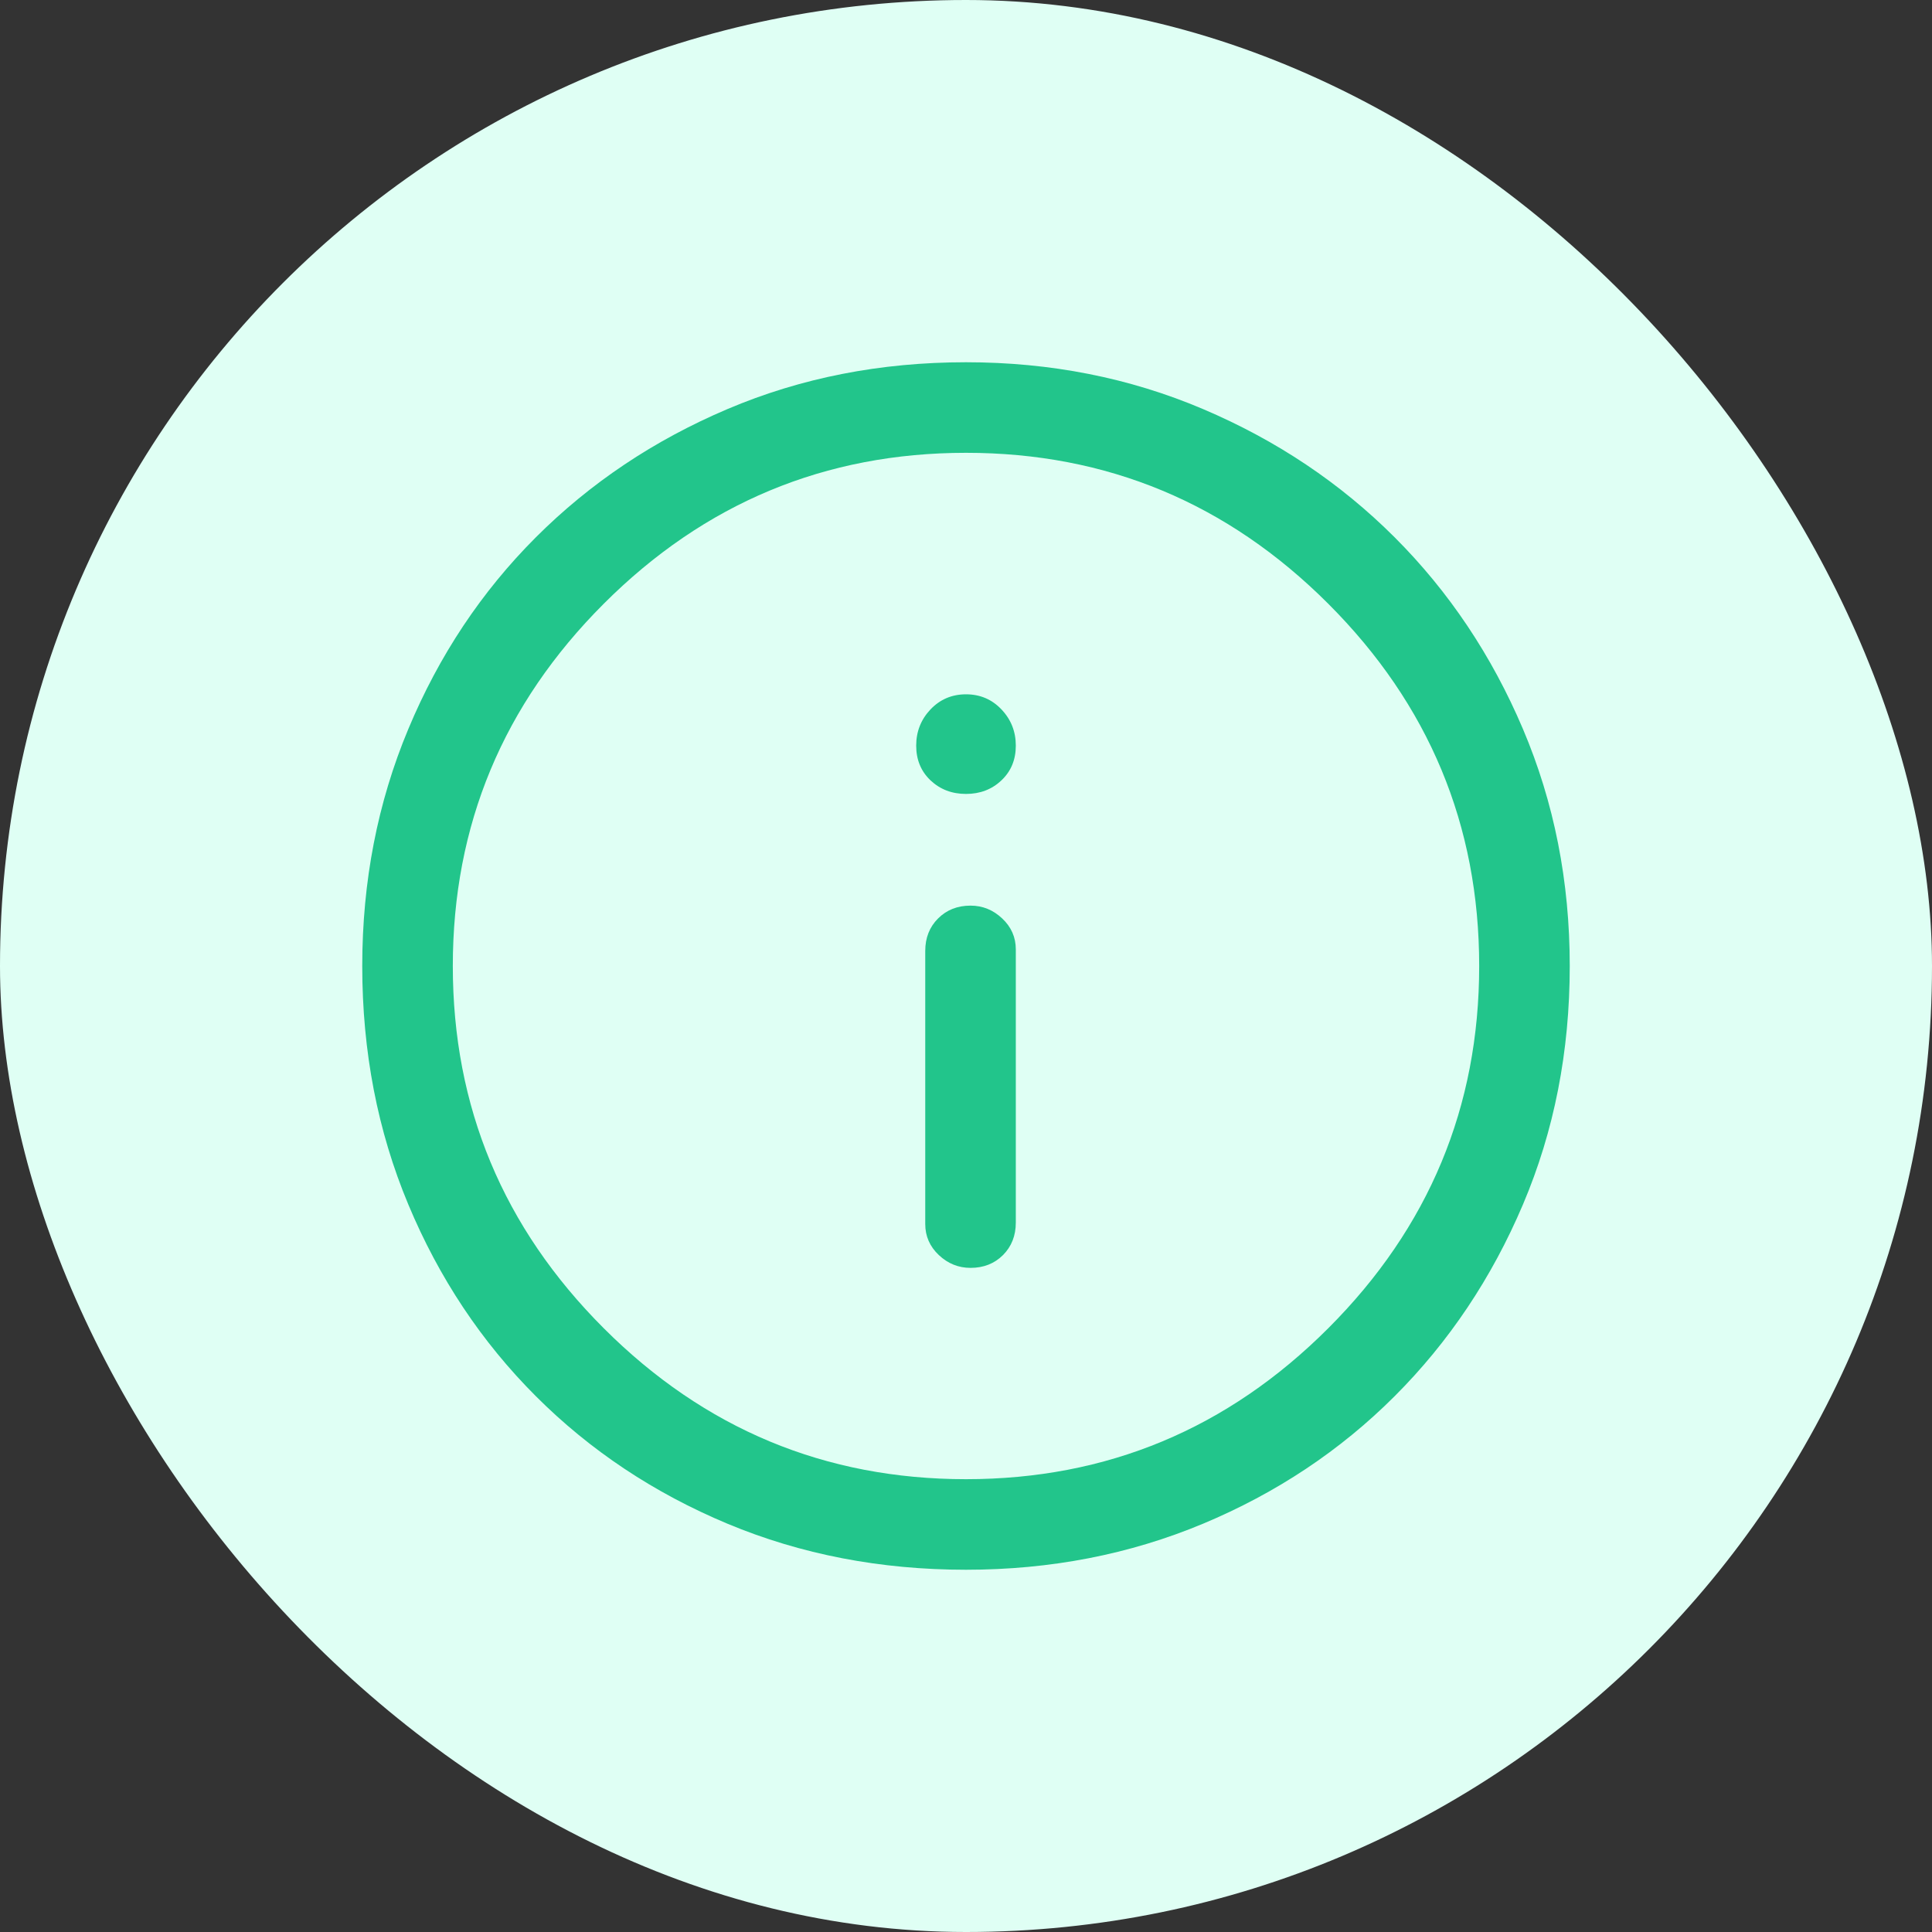
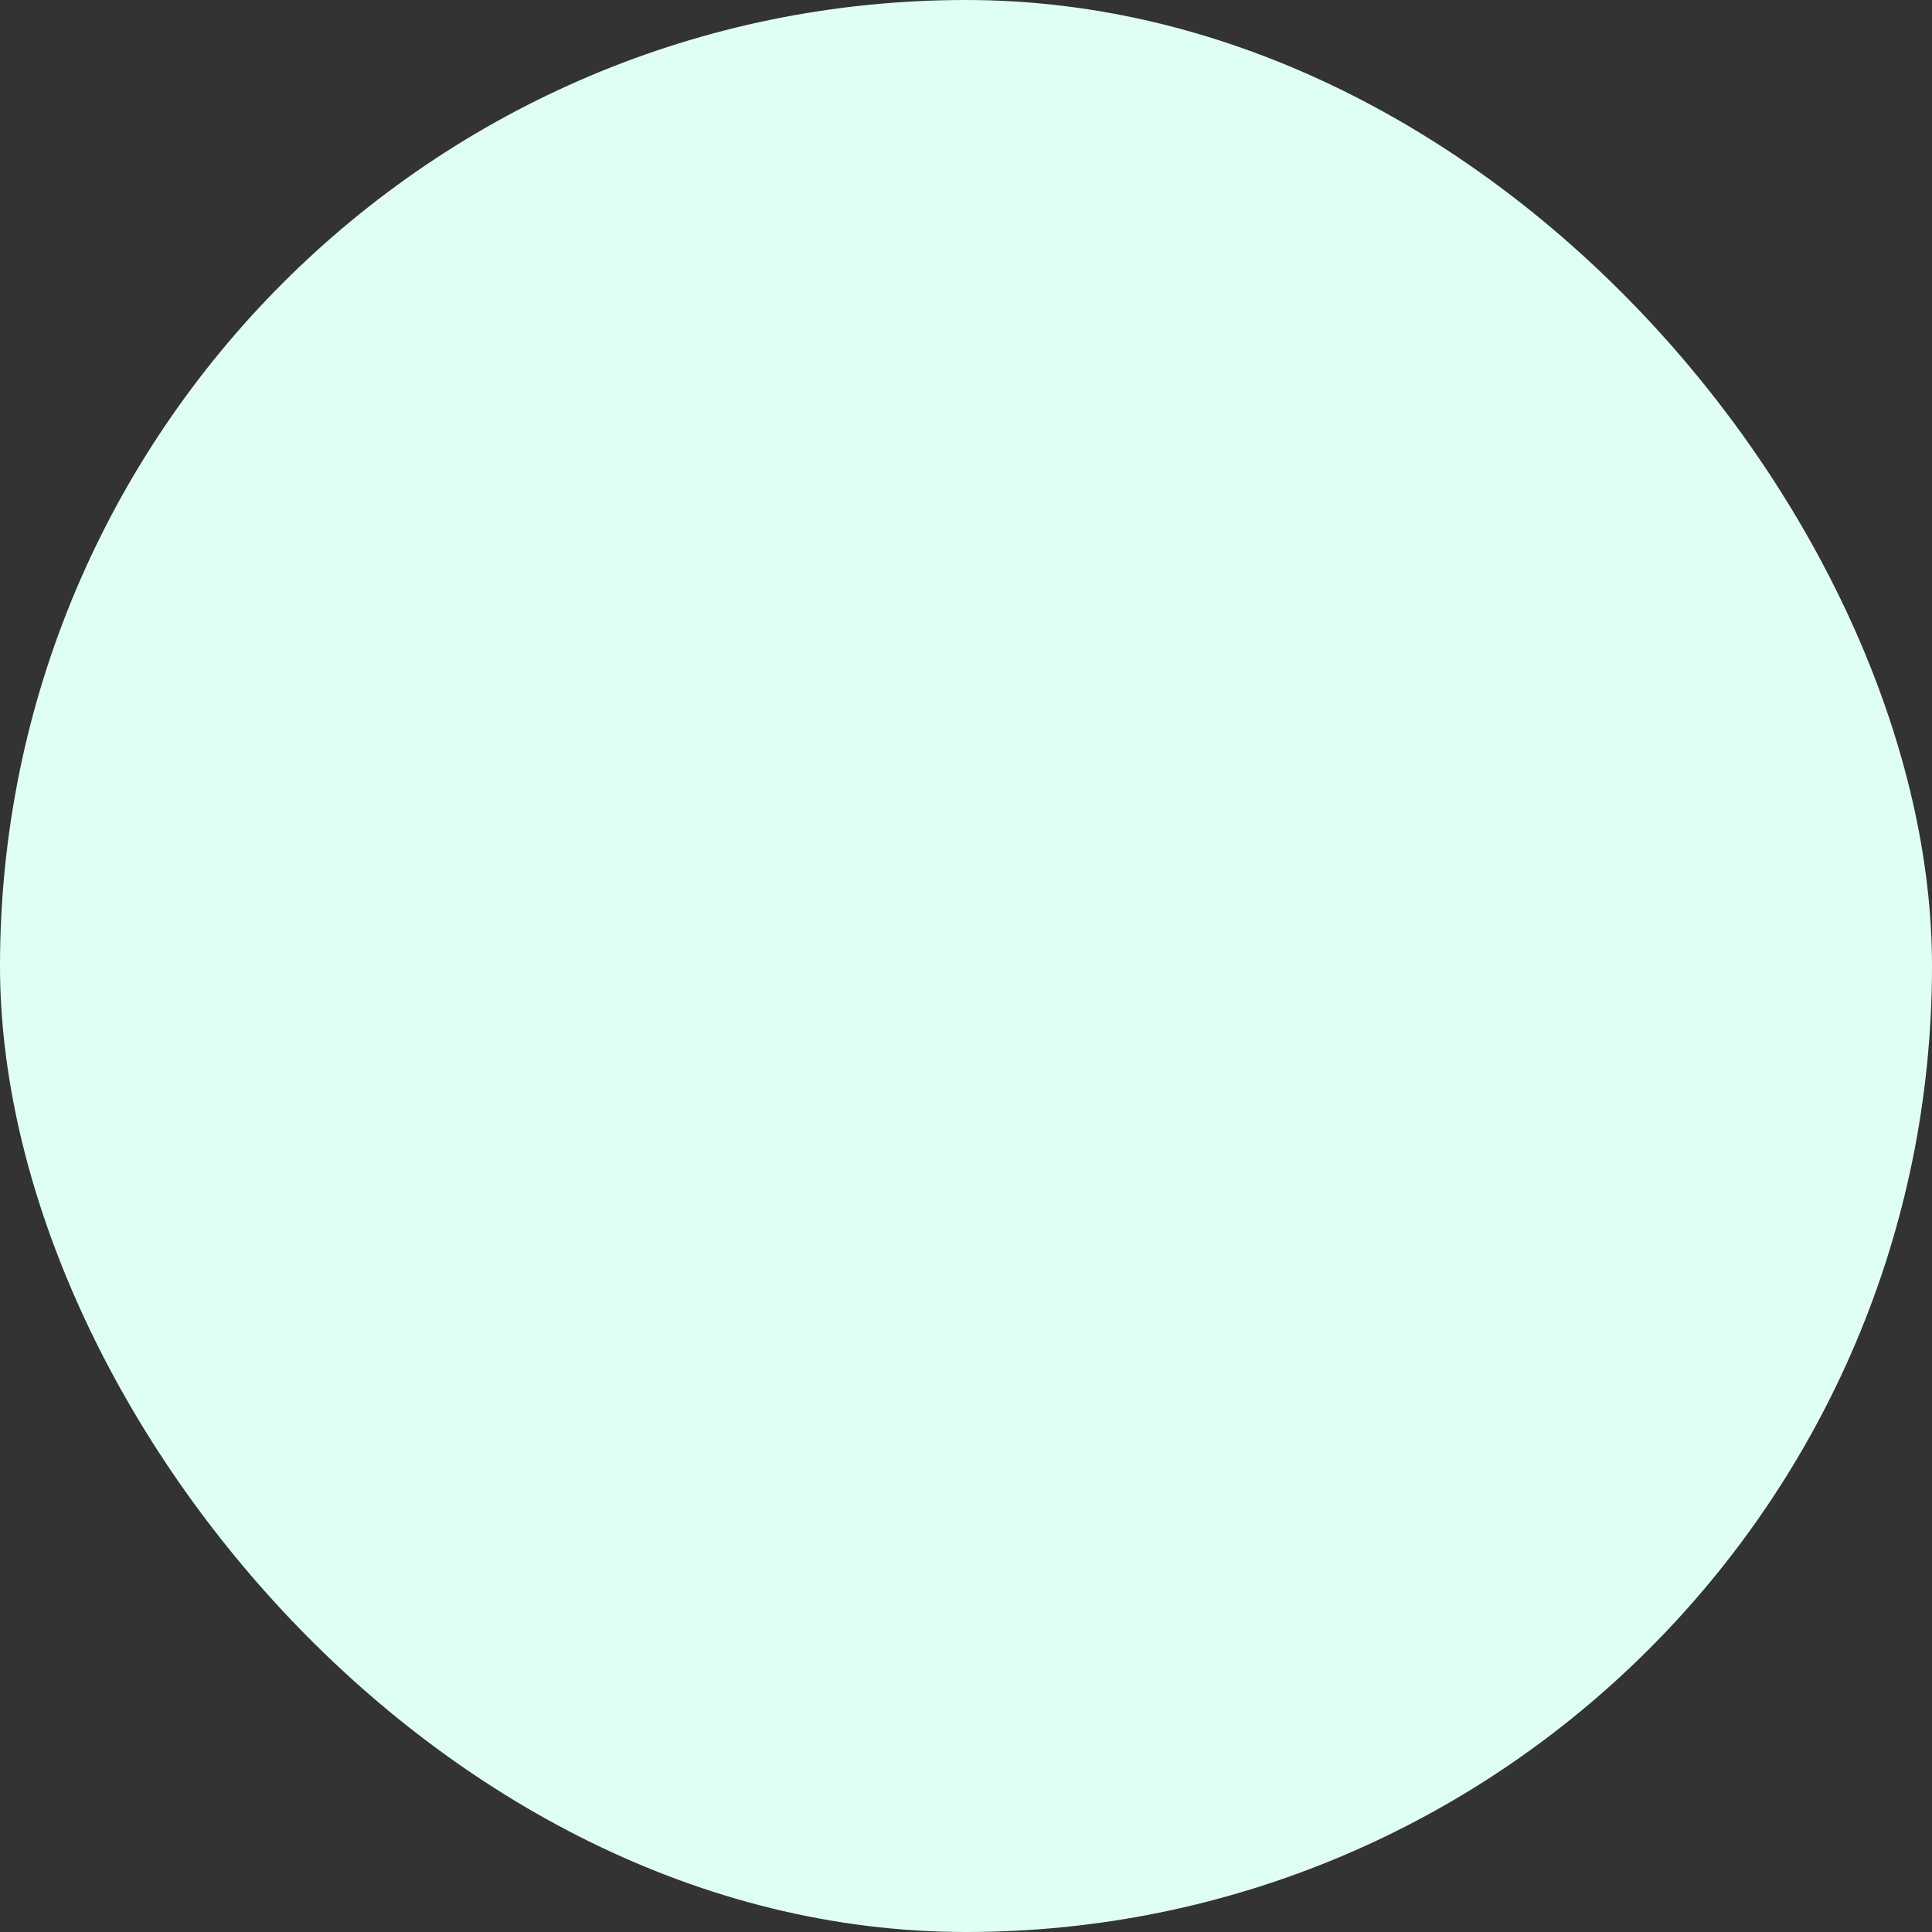
<svg xmlns="http://www.w3.org/2000/svg" width="32" height="32" viewBox="0 0 32 32" fill="none">
  <rect x="0" y="0" width="32" height="32" fill="#333333" stroke="none" />
  <rect width="32" height="32" rx="16" fill="#DFFFF4" />
-   <path d="M16.075 21C16.292 21 16.471 20.929 16.613 20.788C16.754 20.646 16.825 20.467 16.825 20.25V15.725C16.825 15.525 16.75 15.354 16.6 15.213C16.45 15.071 16.275 15 16.075 15C15.858 15 15.679 15.071 15.537 15.213C15.396 15.354 15.325 15.533 15.325 15.75V20.275C15.325 20.475 15.4 20.646 15.55 20.788C15.7 20.929 15.875 21 16.075 21ZM16 13.15C16.233 13.15 16.429 13.075 16.587 12.925C16.746 12.775 16.825 12.583 16.825 12.35C16.825 12.117 16.746 11.917 16.587 11.75C16.429 11.583 16.233 11.5 16 11.5C15.767 11.5 15.571 11.583 15.412 11.75C15.254 11.917 15.175 12.117 15.175 12.35C15.175 12.583 15.254 12.775 15.412 12.925C15.571 13.075 15.767 13.15 16 13.15ZM16 26C14.583 26 13.267 25.746 12.05 25.238C10.833 24.729 9.775 24.025 8.875 23.125C7.975 22.225 7.271 21.167 6.763 19.95C6.254 18.733 6 17.417 6 16C6 14.6 6.254 13.292 6.763 12.075C7.271 10.858 7.975 9.8 8.875 8.9C9.775 8 10.833 7.292 12.05 6.775C13.267 6.258 14.583 6 16 6C17.4 6 18.708 6.258 19.925 6.775C21.142 7.292 22.2 8 23.1 8.9C24 9.8 24.708 10.858 25.225 12.075C25.742 13.292 26 14.6 26 16C26 17.417 25.742 18.733 25.225 19.95C24.708 21.167 24 22.225 23.1 23.125C22.2 24.025 21.142 24.729 19.925 25.238C18.708 25.746 17.4 26 16 26ZM16 24.5C18.333 24.5 20.333 23.667 22 22C23.667 20.333 24.5 18.333 24.5 16C24.5 13.667 23.667 11.667 22 10C20.333 8.333 18.333 7.5 16 7.5C13.667 7.5 11.667 8.333 10 10C8.333 11.667 7.5 13.667 7.5 16C7.5 18.333 8.333 20.333 10 22C11.667 23.667 13.667 24.5 16 24.5Z" fill="#22C58B" />
</svg>